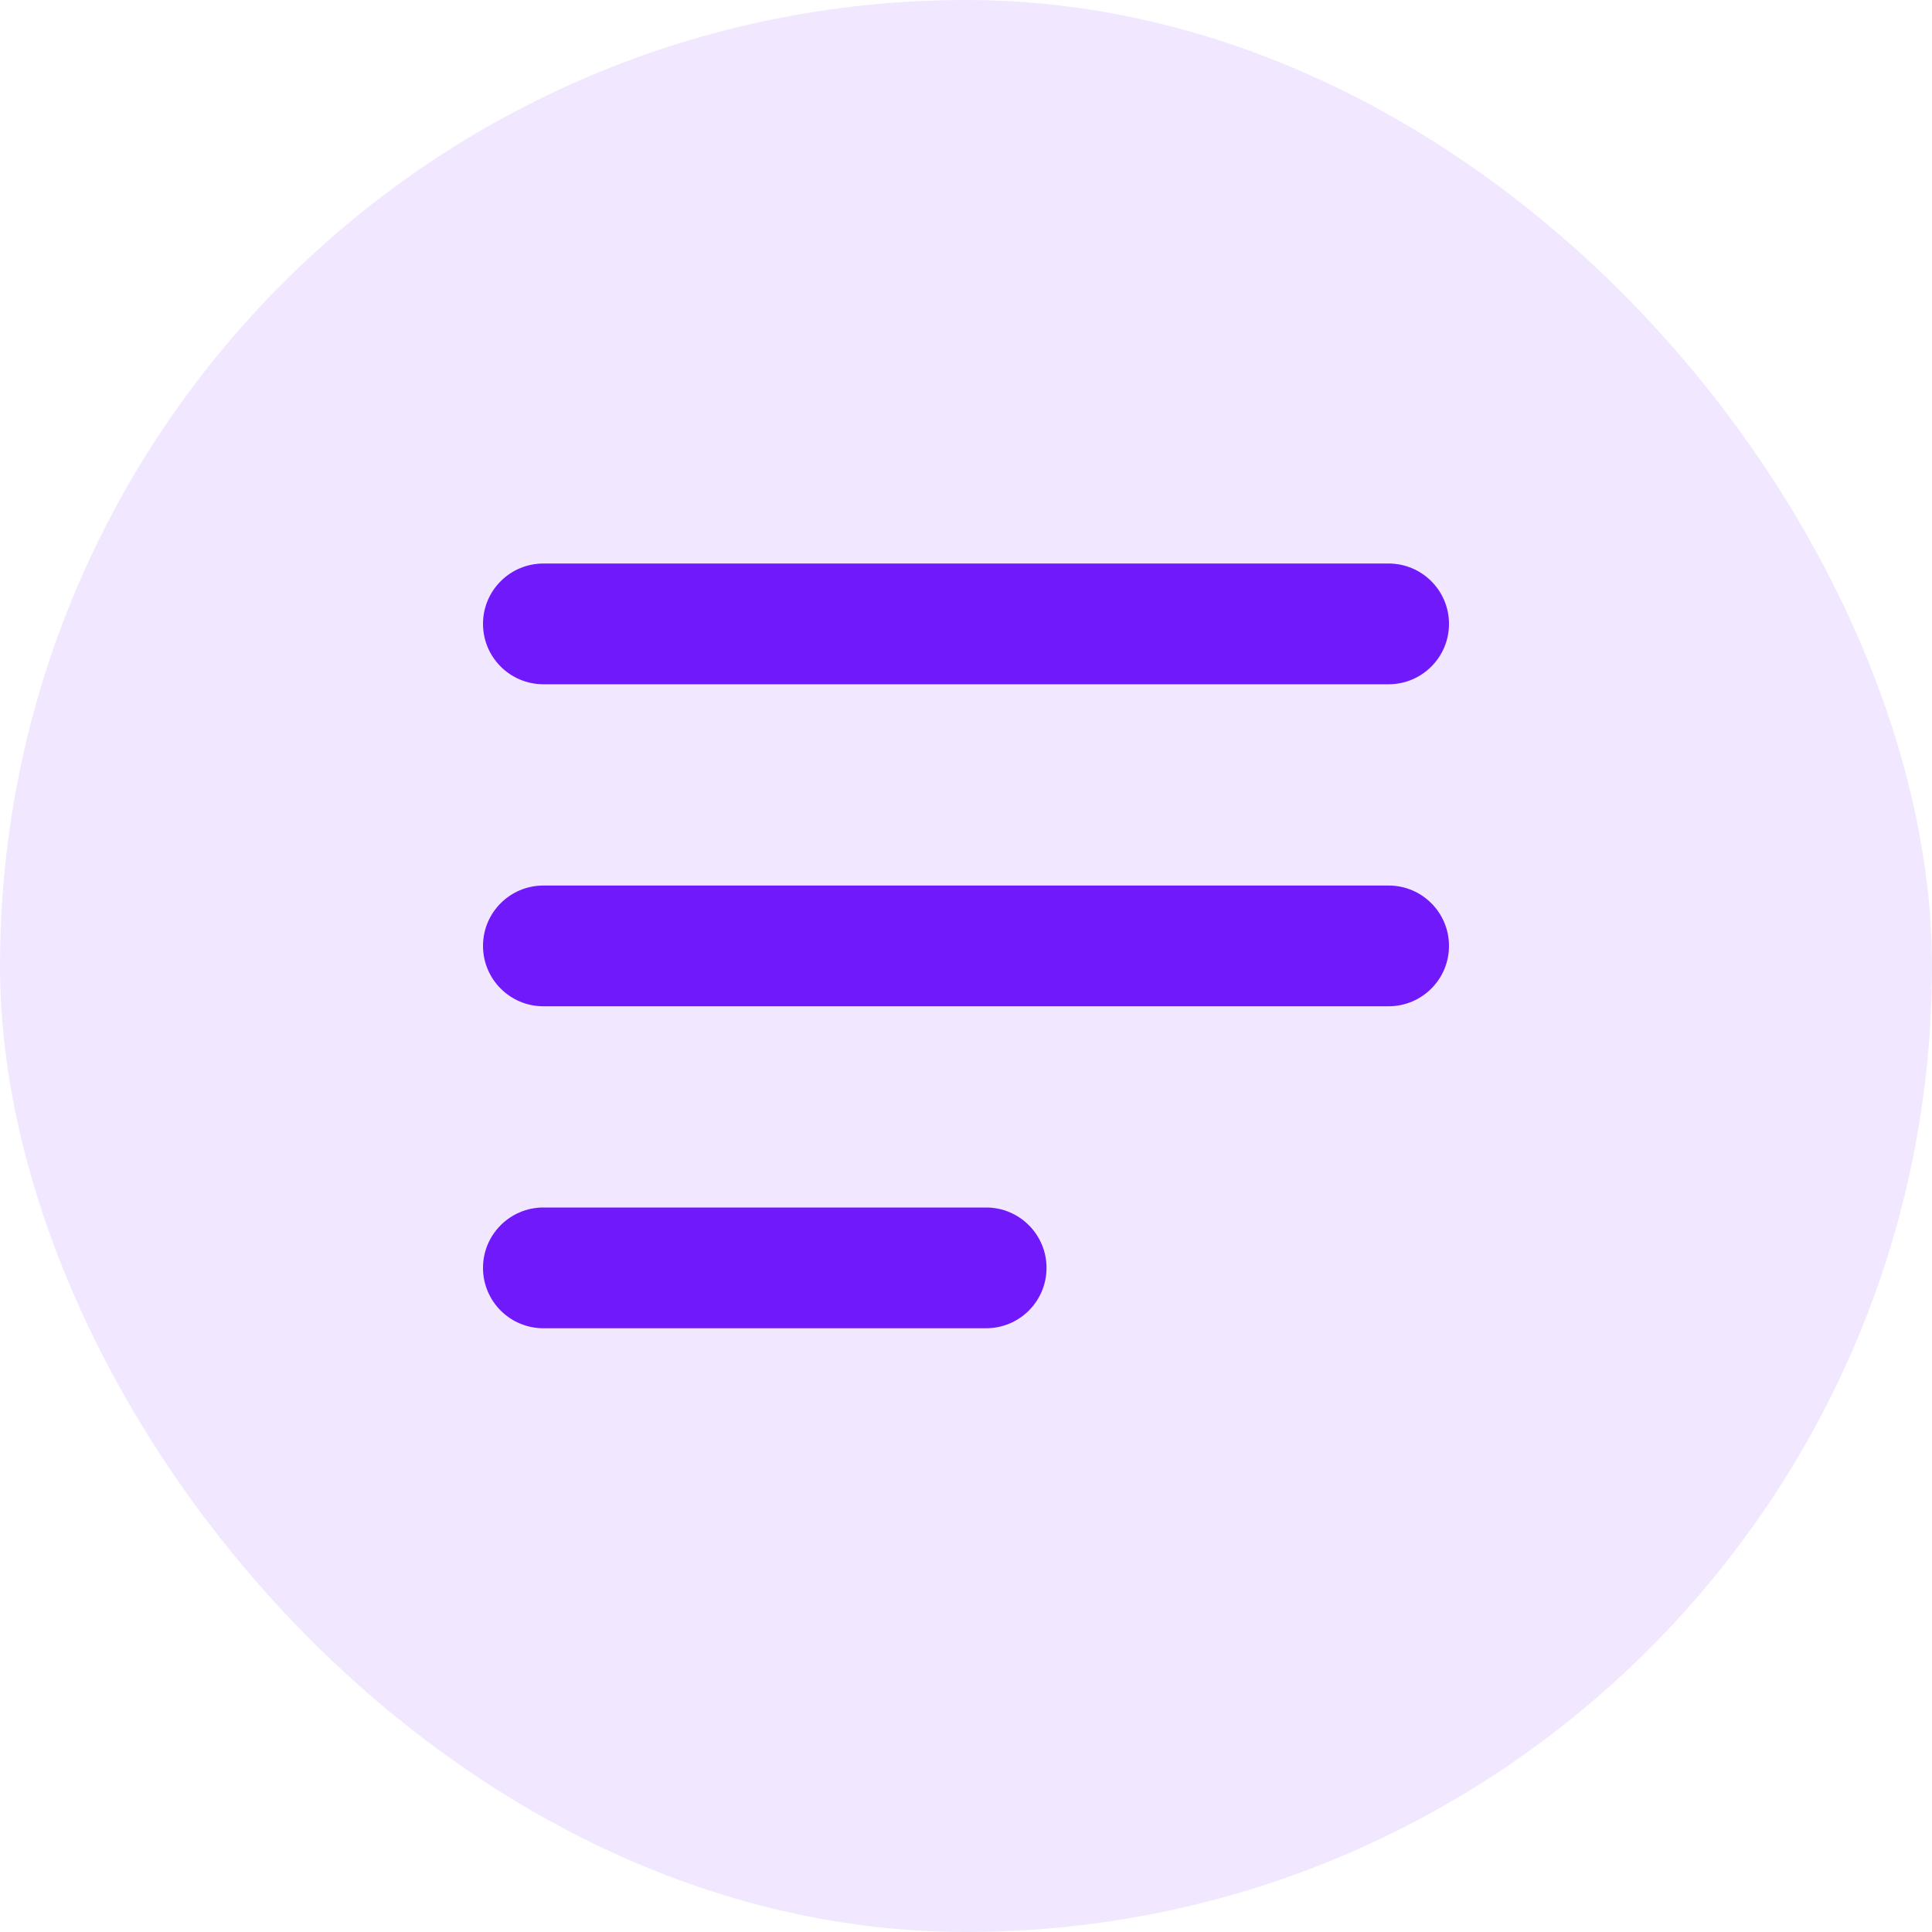
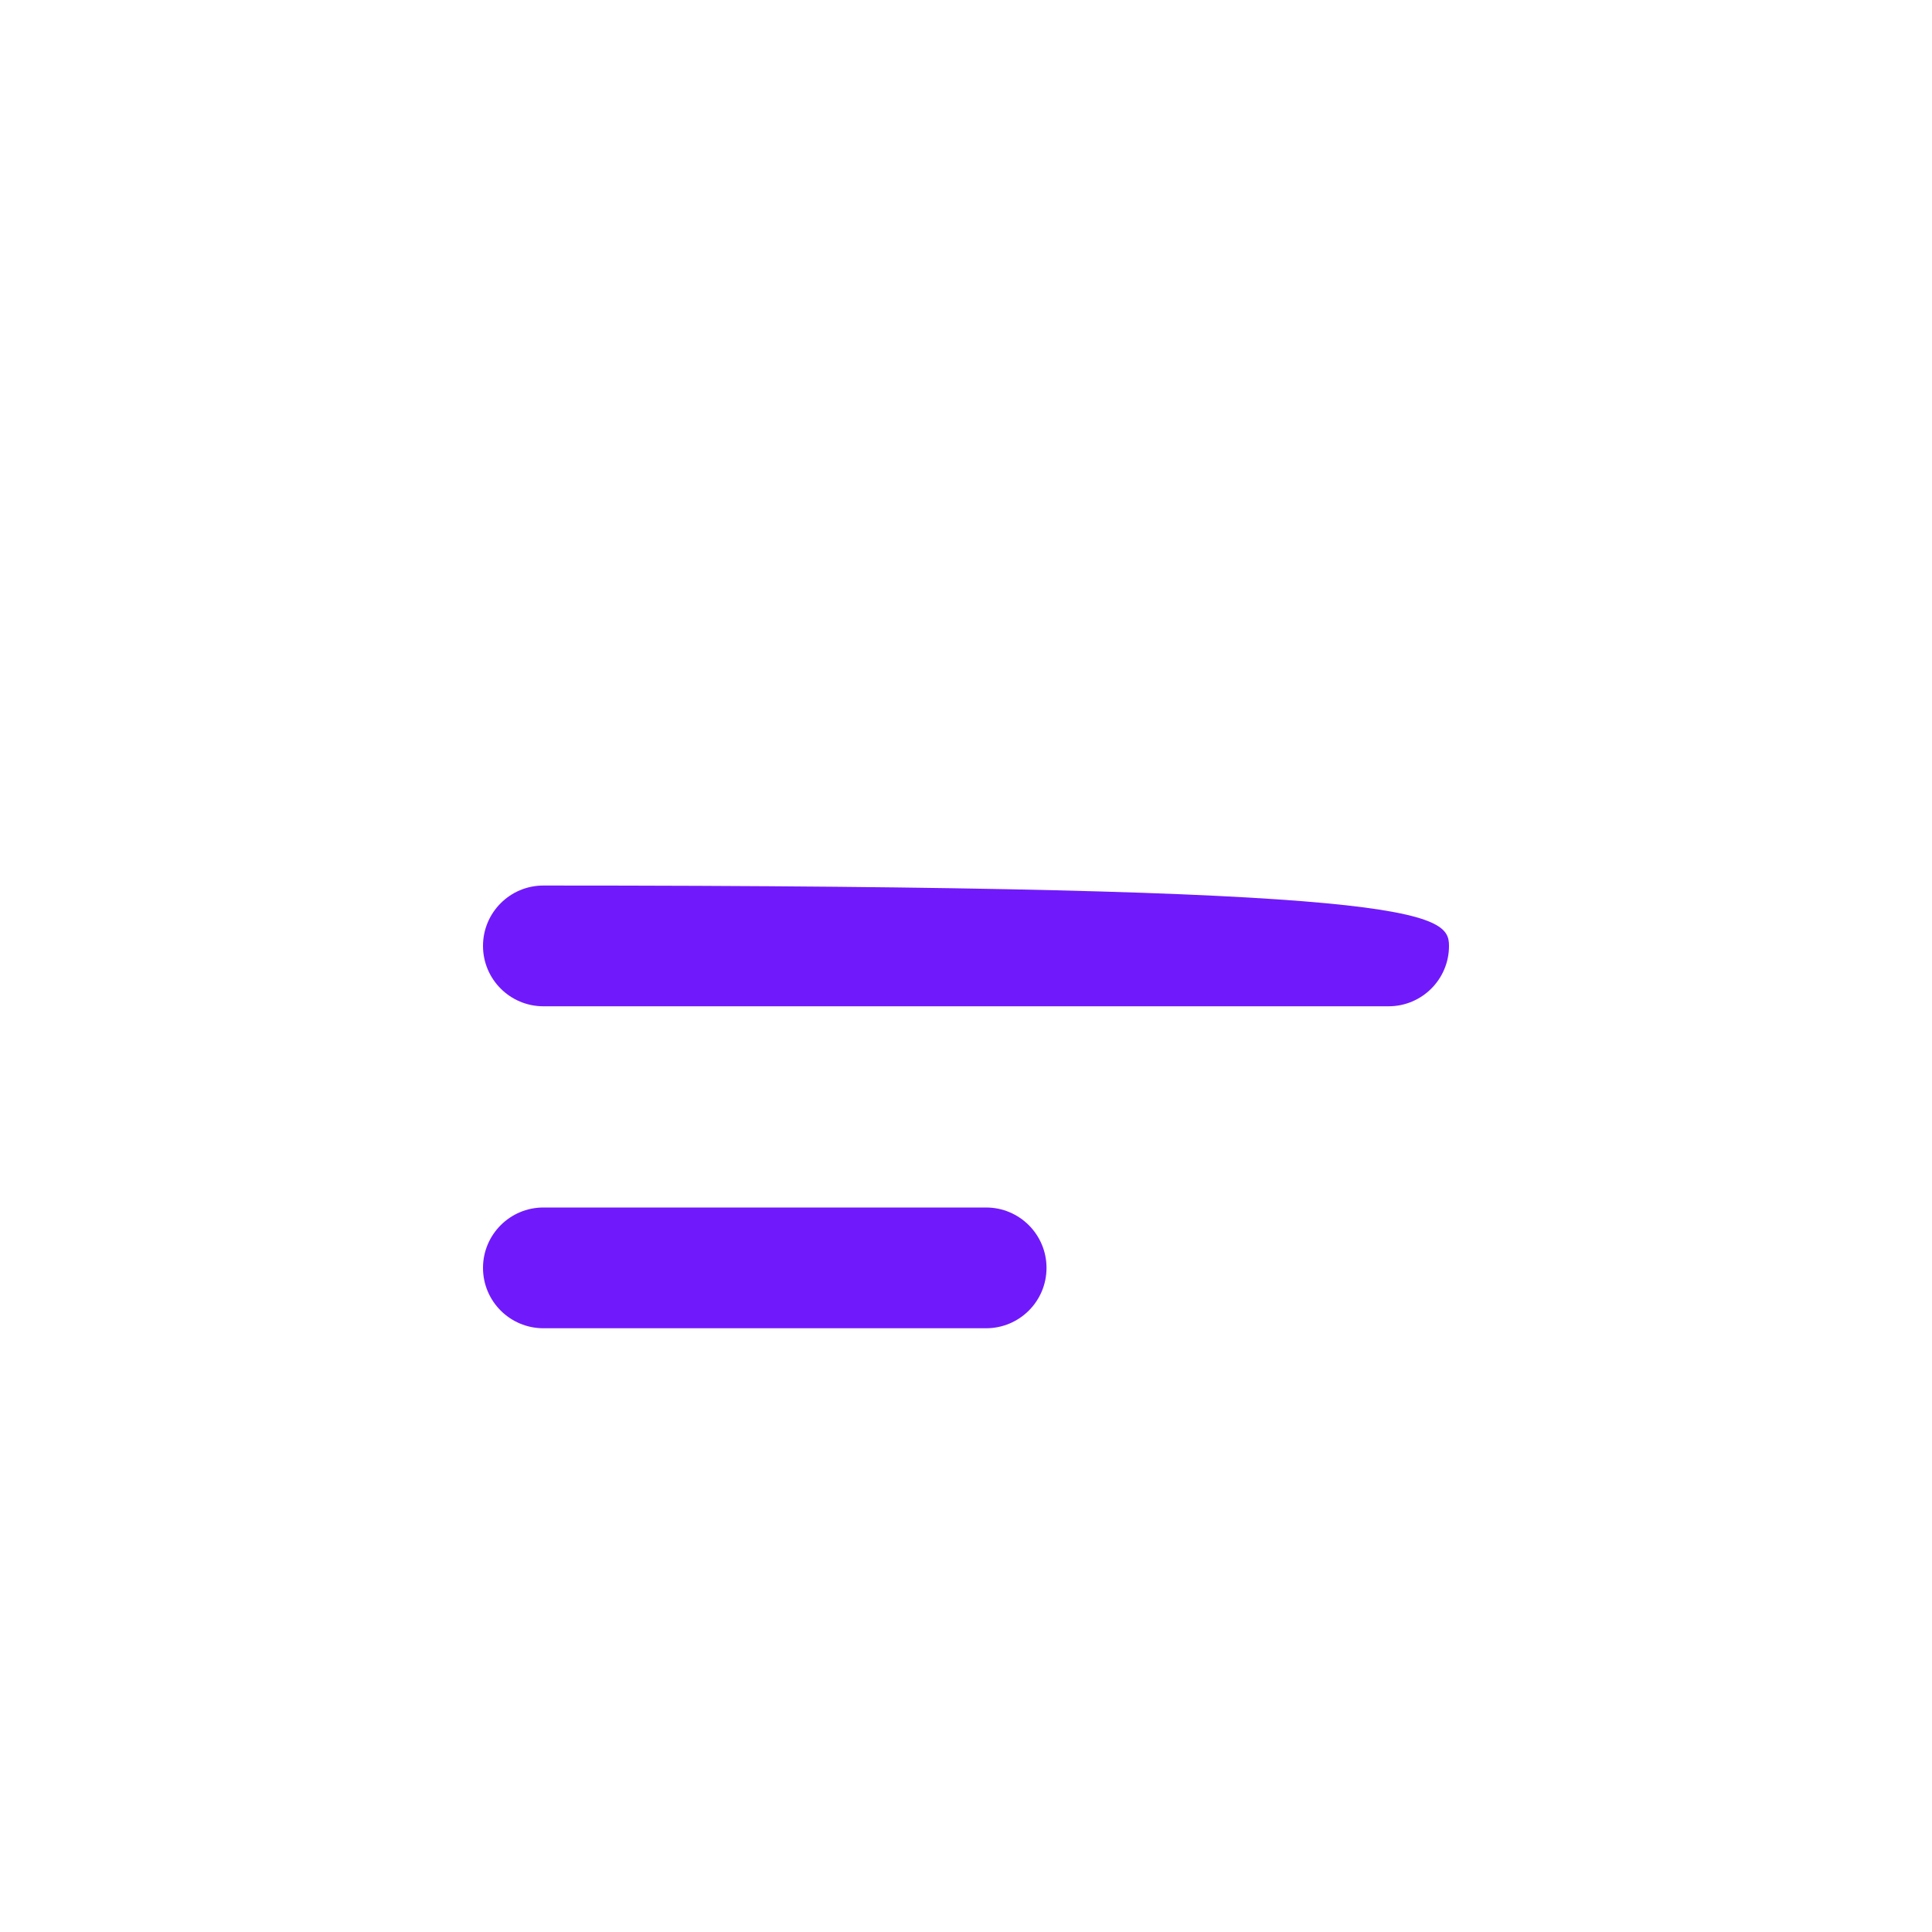
<svg xmlns="http://www.w3.org/2000/svg" width="40" height="40" viewBox="0 0 40 40" fill="none">
-   <rect opacity="0.1" width="40" height="40" rx="20" fill="#701AFB" />
-   <path d="M10 12.917C10 12.227 10.56 11.667 11.25 11.667H28.75C29.44 11.667 30 12.227 30 12.917C30 13.607 29.44 14.167 28.75 14.167H11.25C10.56 14.167 10 13.607 10 12.917Z" fill="#701AFB" />
-   <path d="M10 19.584C10 18.893 10.56 18.334 11.25 18.334H28.75C29.44 18.334 30 18.893 30 19.584C30 20.274 29.44 20.834 28.75 20.834H11.25C10.56 20.834 10 20.274 10 19.584Z" fill="#701AFB" />
+   <path d="M10 19.584C10 18.893 10.56 18.334 11.25 18.334C29.44 18.334 30 18.893 30 19.584C30 20.274 29.44 20.834 28.75 20.834H11.25C10.56 20.834 10 20.274 10 19.584Z" fill="#701AFB" />
  <path d="M11.25 25C10.56 25 10 25.56 10 26.25C10 26.941 10.56 27.5 11.25 27.5H20.417C21.107 27.5 21.667 26.941 21.667 26.25C21.667 25.56 21.107 25 20.417 25H11.25Z" fill="#701AFB" />
</svg>